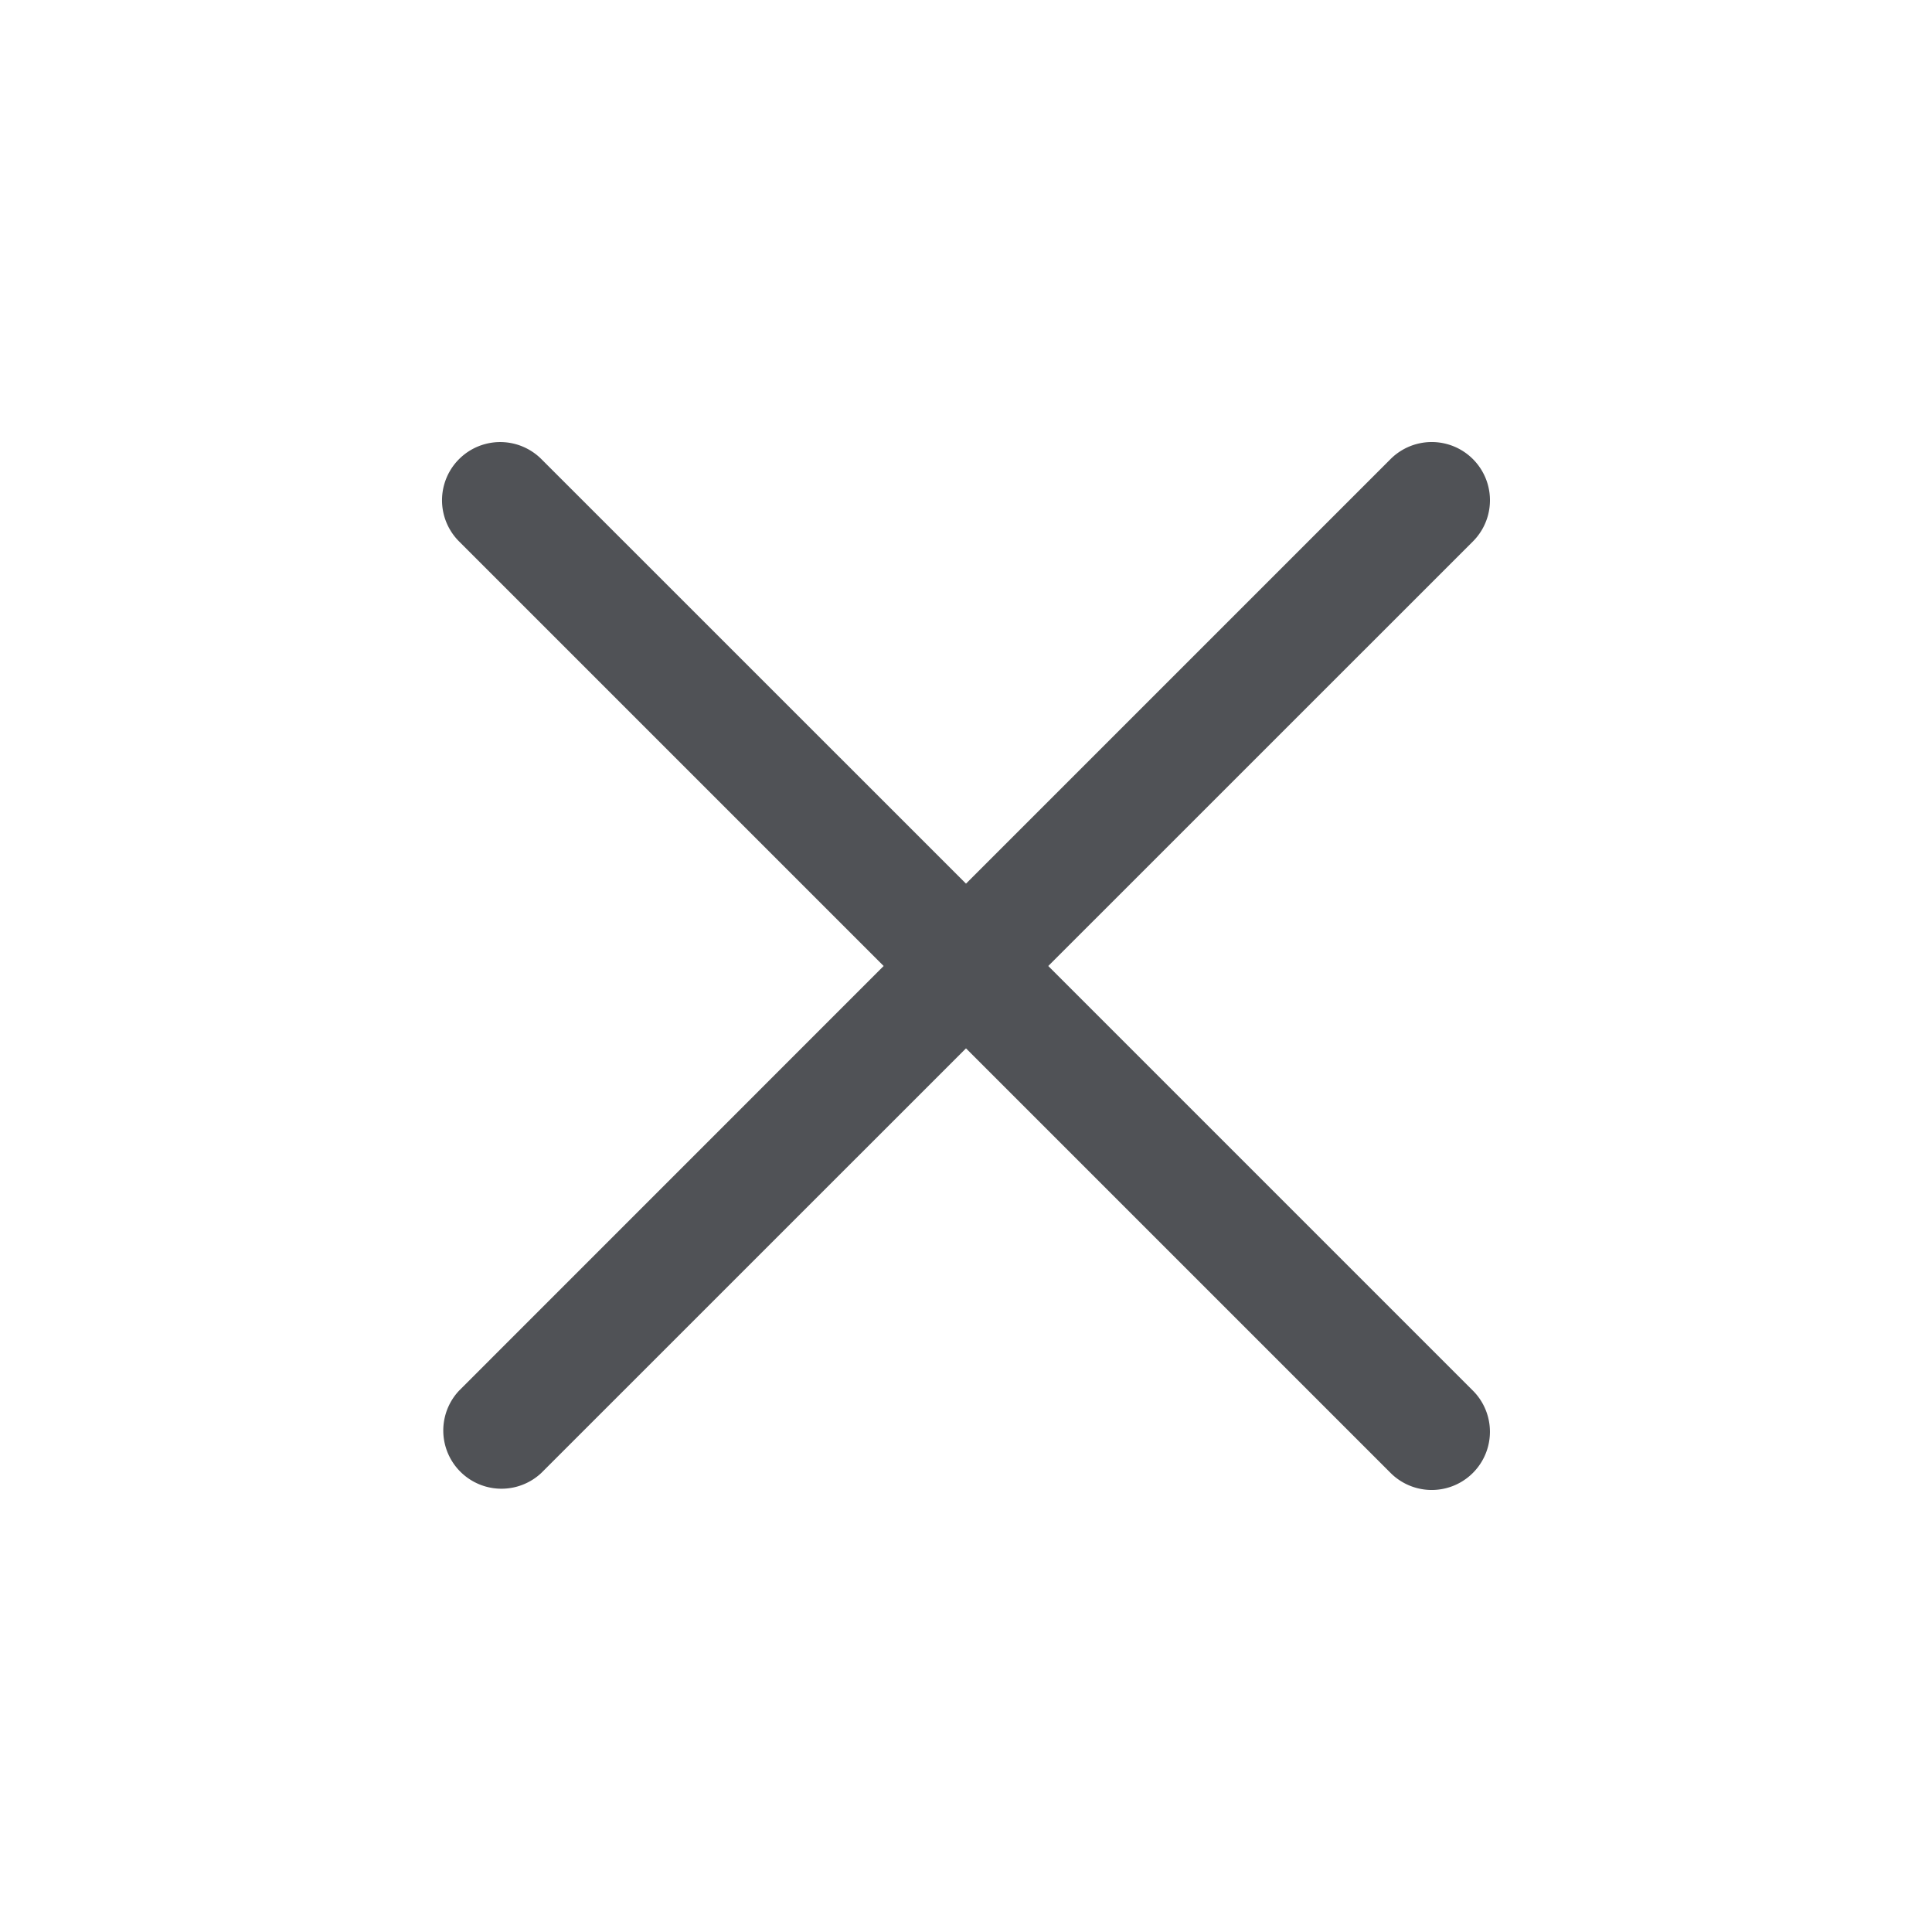
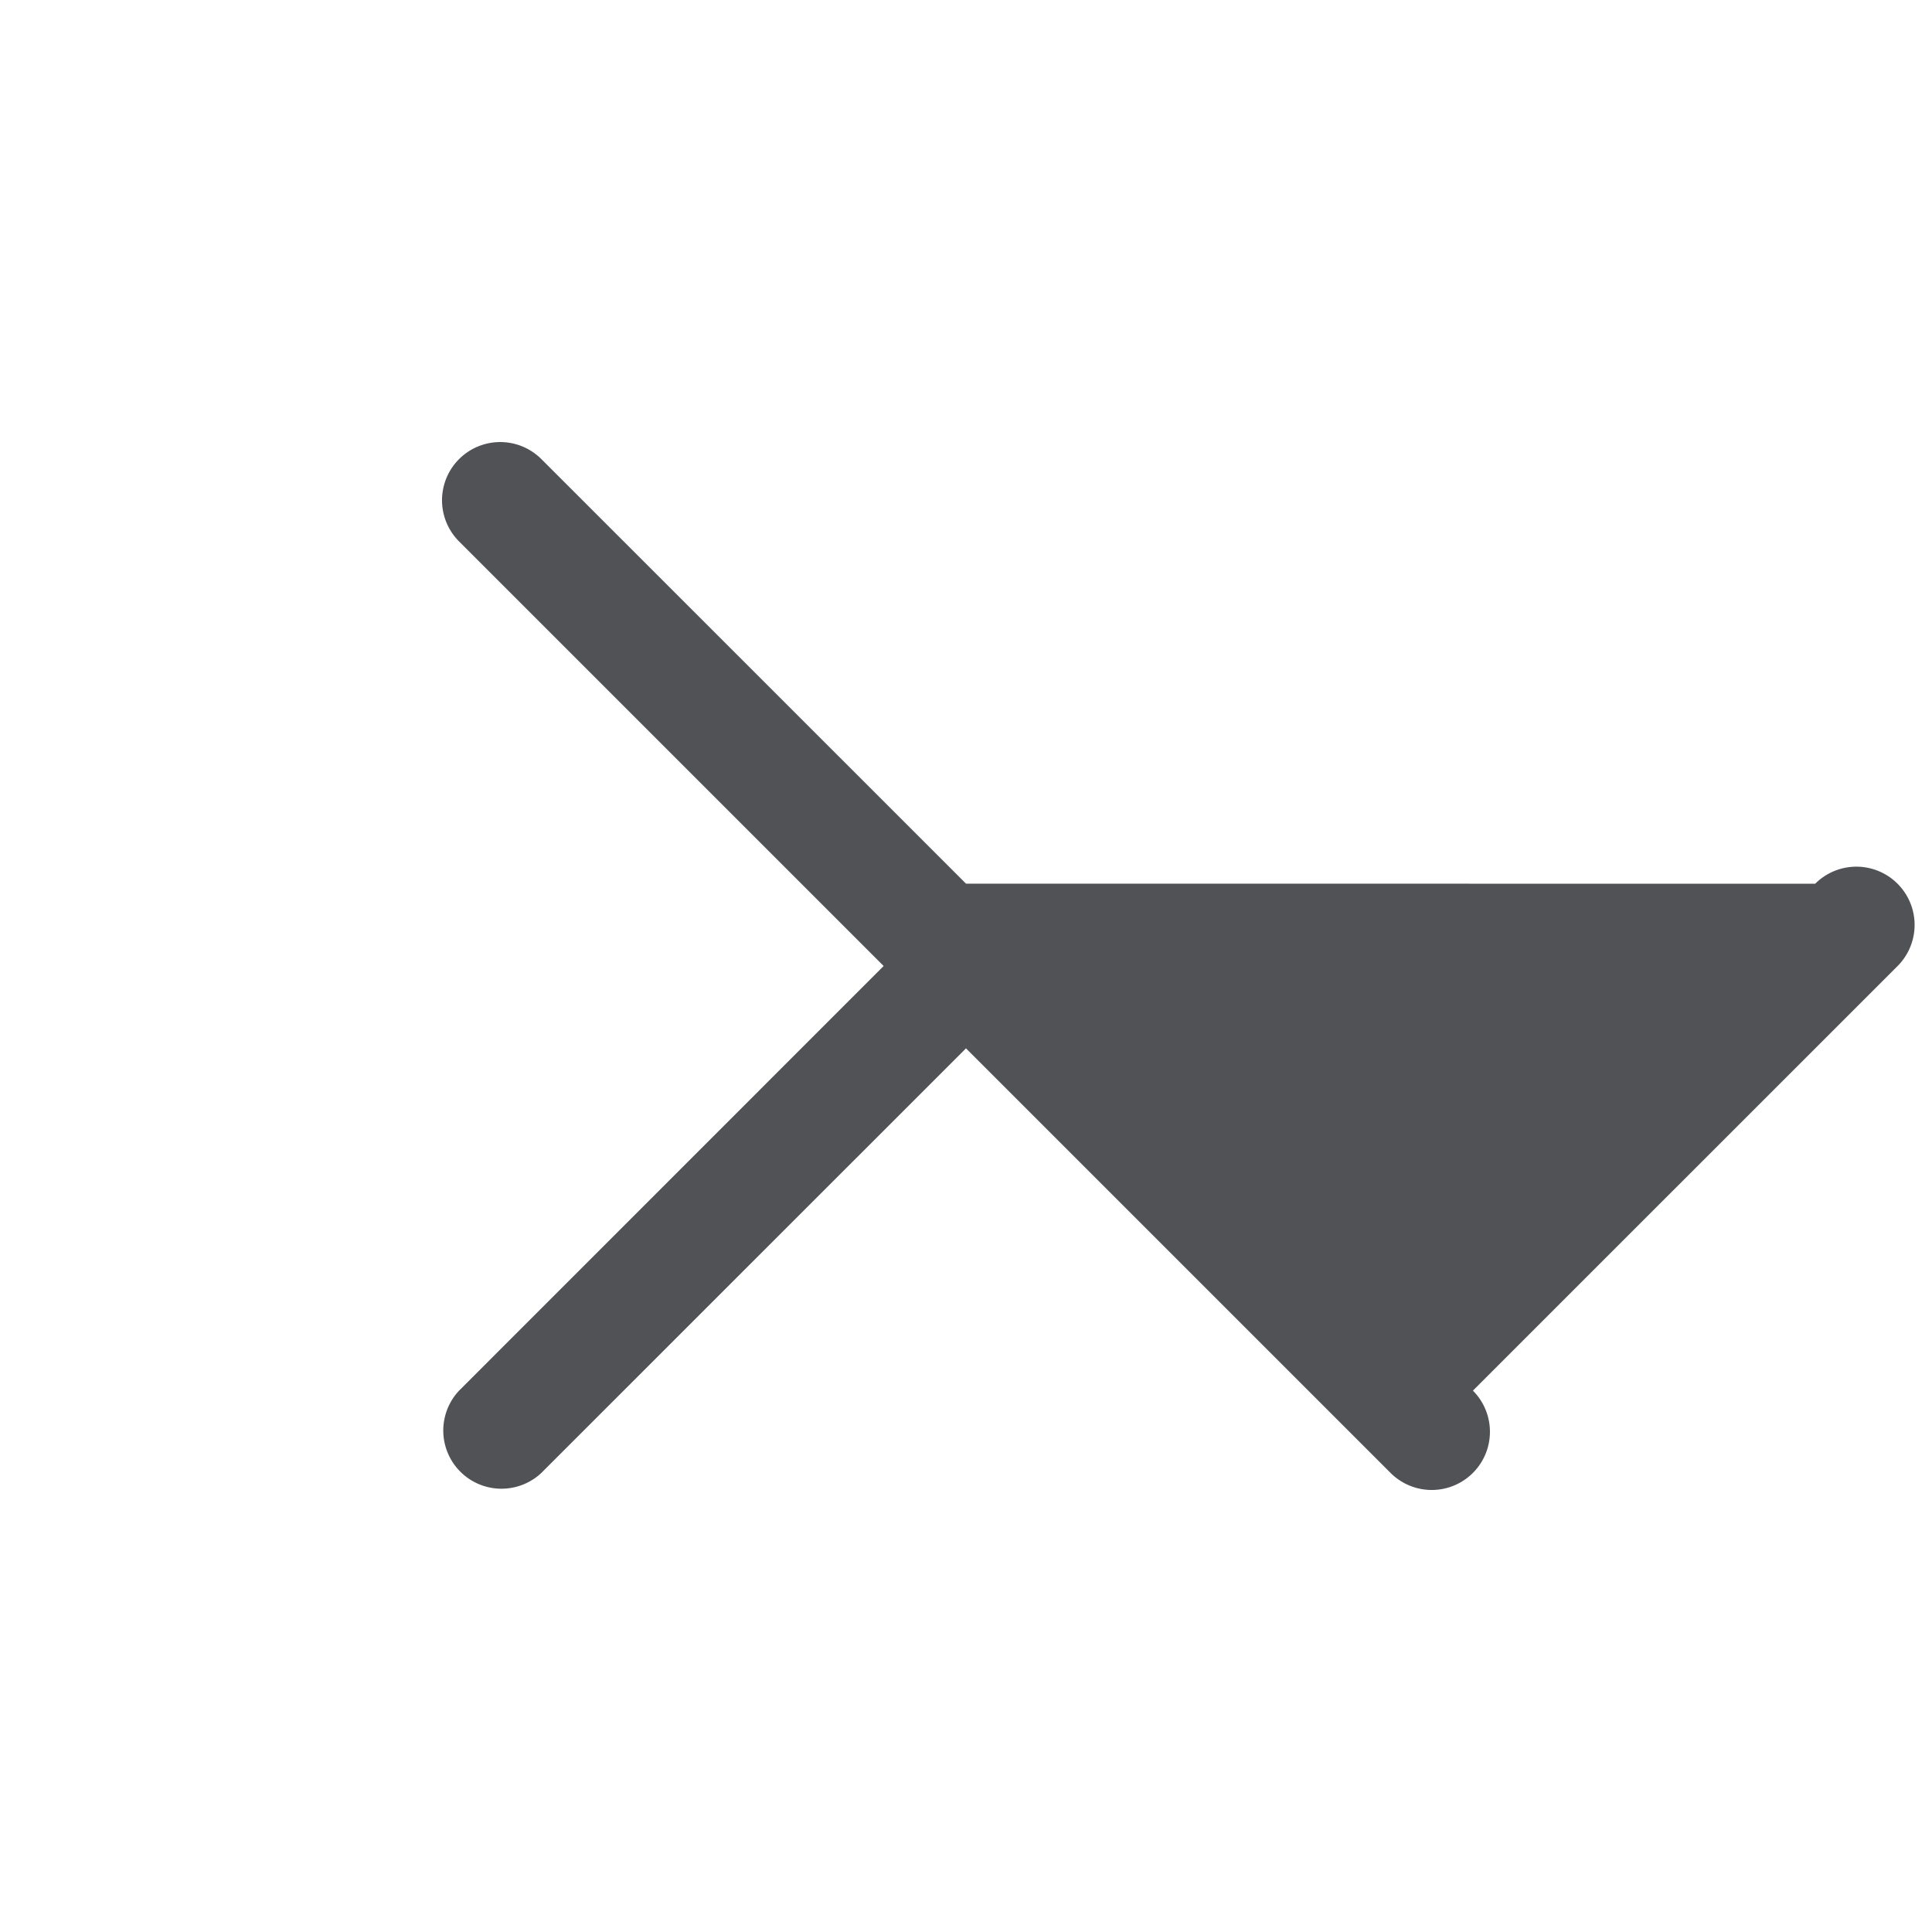
<svg xmlns="http://www.w3.org/2000/svg" width="24" height="24" viewBox="0 0 24 24" fill="none">
-   <path fill-rule="evenodd" clip-rule="evenodd" d="M6.725 5.703a.723.723 0 1 0-1.022 1.023L10.977 12l-5.274 5.275a.723.723 0 0 0 1.022 1.022L12 13.023l5.274 5.274a.723.723 0 1 0 1.023-1.022L13.022 12l5.275-5.274a.723.723 0 0 0-1.023-1.023L12 10.977 6.725 5.703z" fill="#505256" />
+   <path fill-rule="evenodd" clip-rule="evenodd" d="M6.725 5.703a.723.723 0 1 0-1.022 1.023L10.977 12l-5.274 5.275a.723.723 0 0 0 1.022 1.022L12 13.023l5.274 5.274a.723.723 0 1 0 1.023-1.022l5.275-5.274a.723.723 0 0 0-1.023-1.023L12 10.977 6.725 5.703z" fill="#505256" />
</svg>